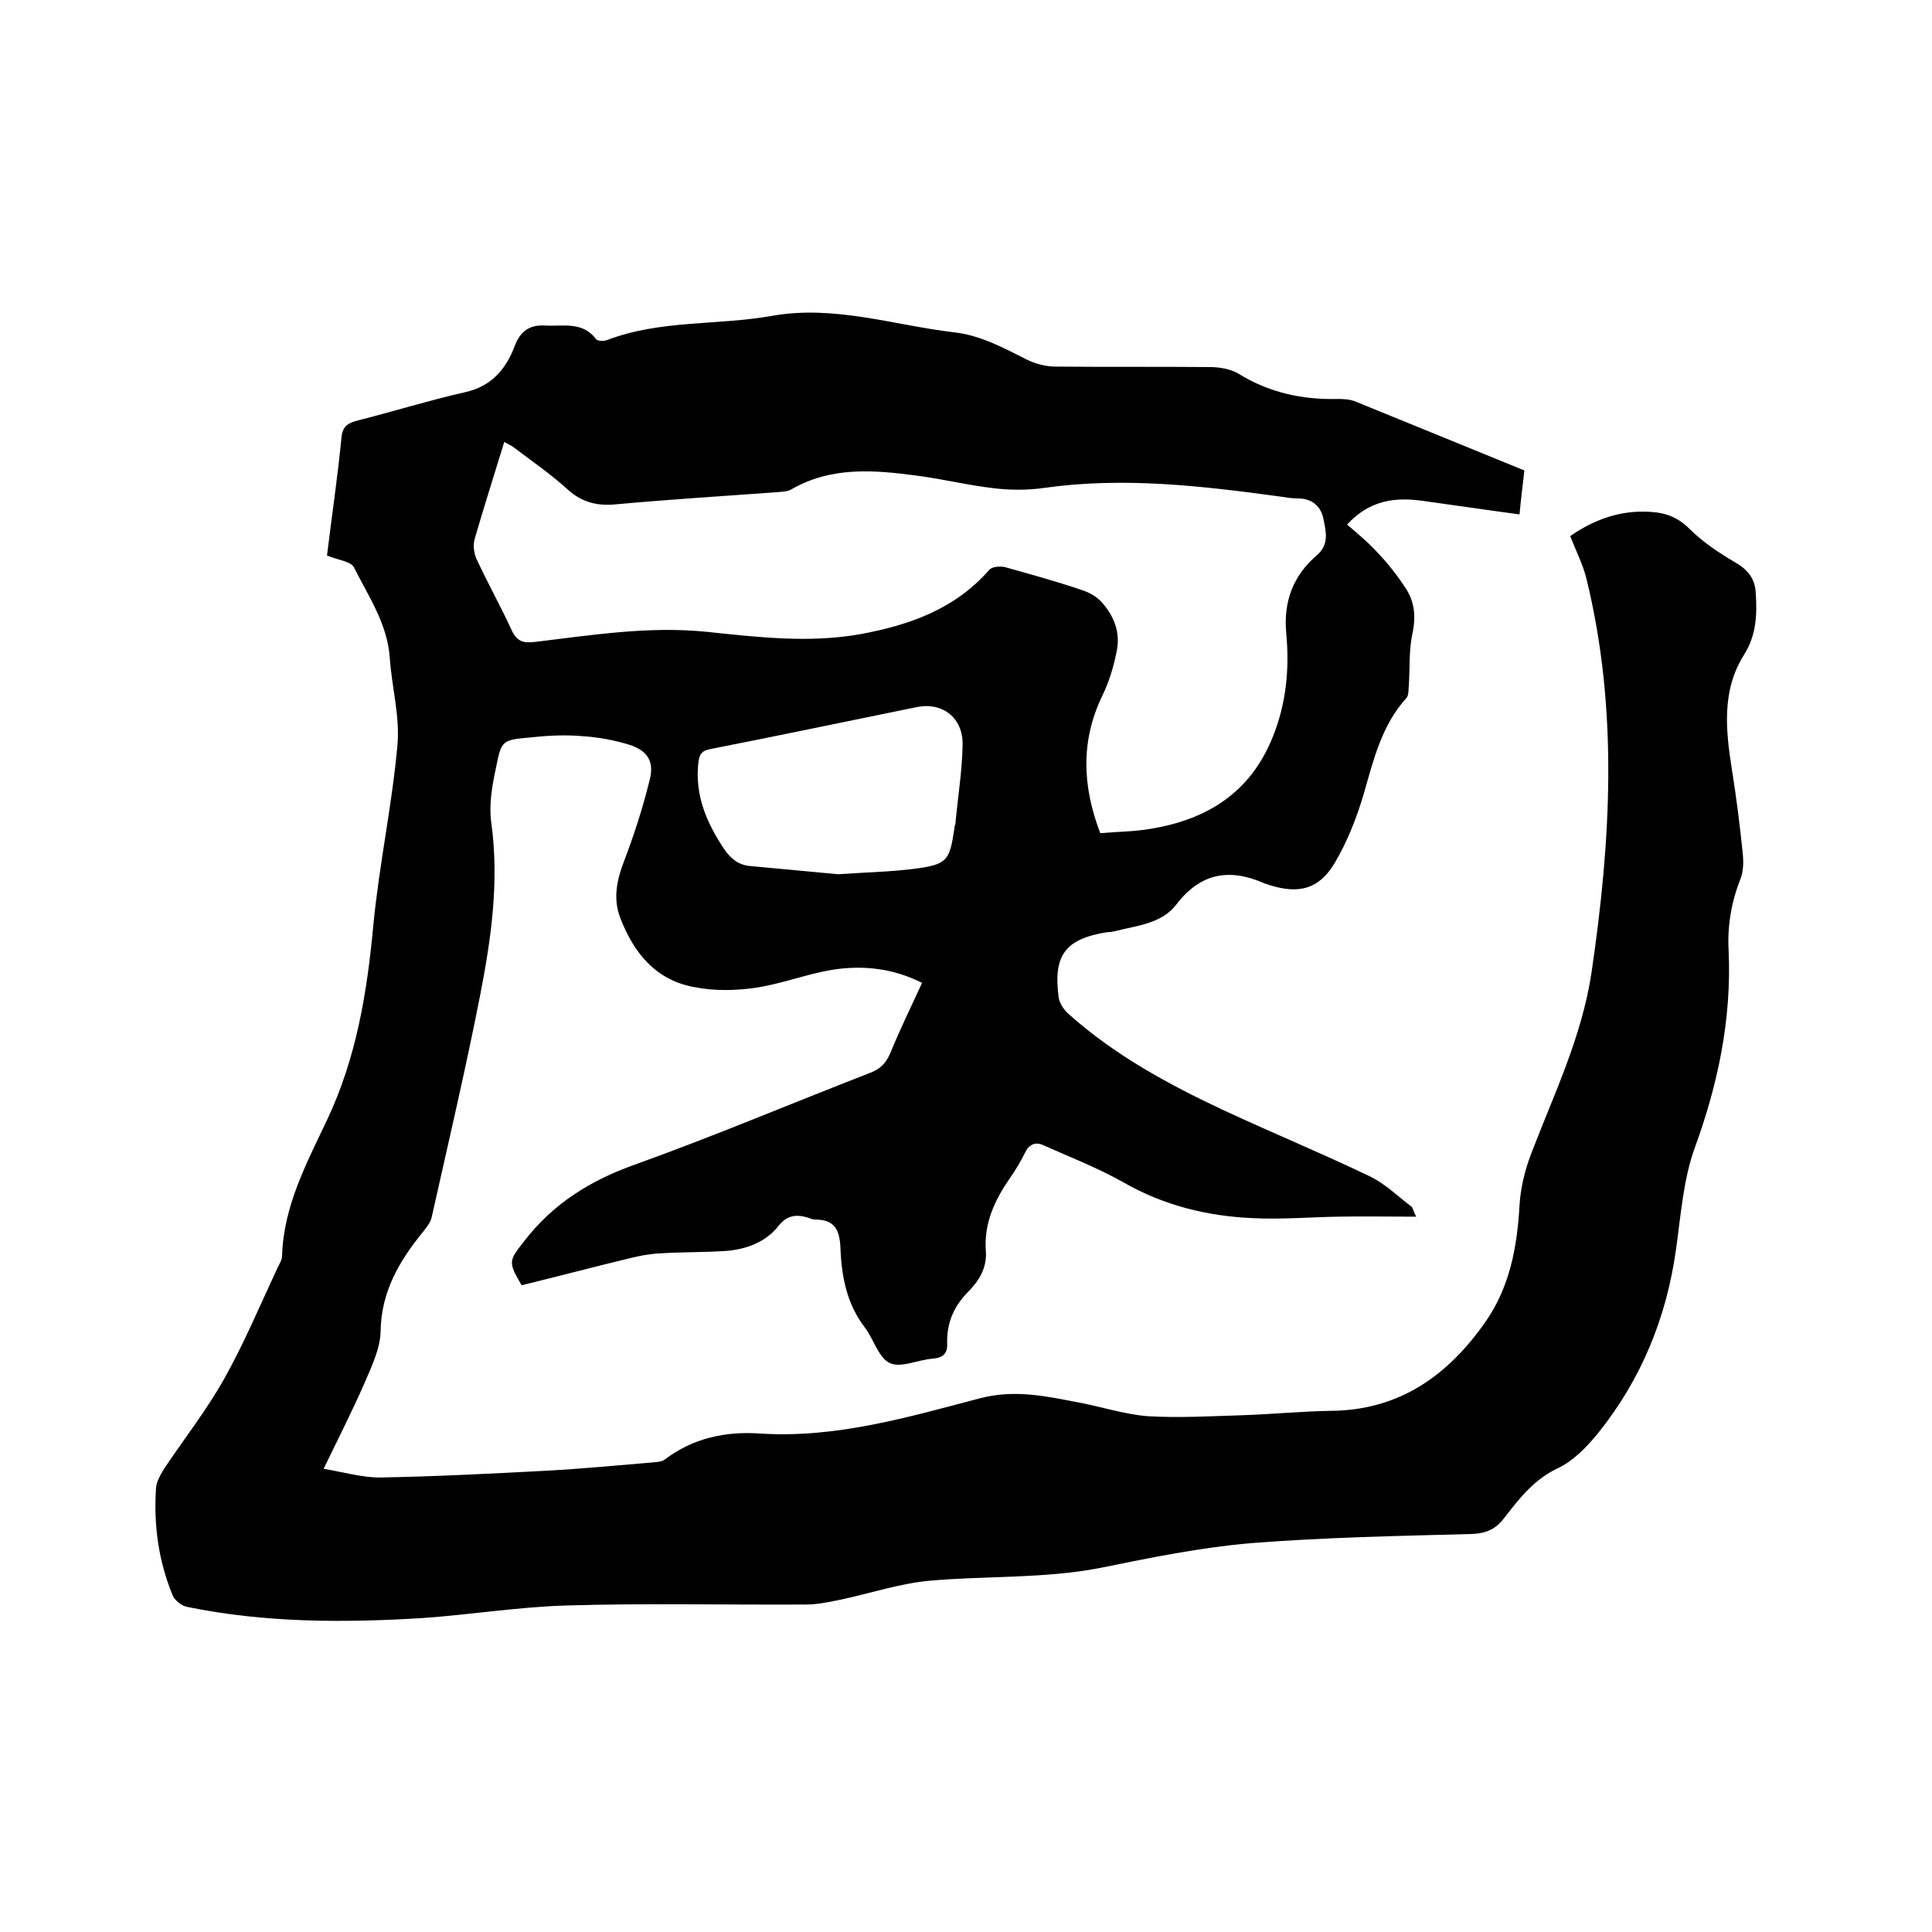
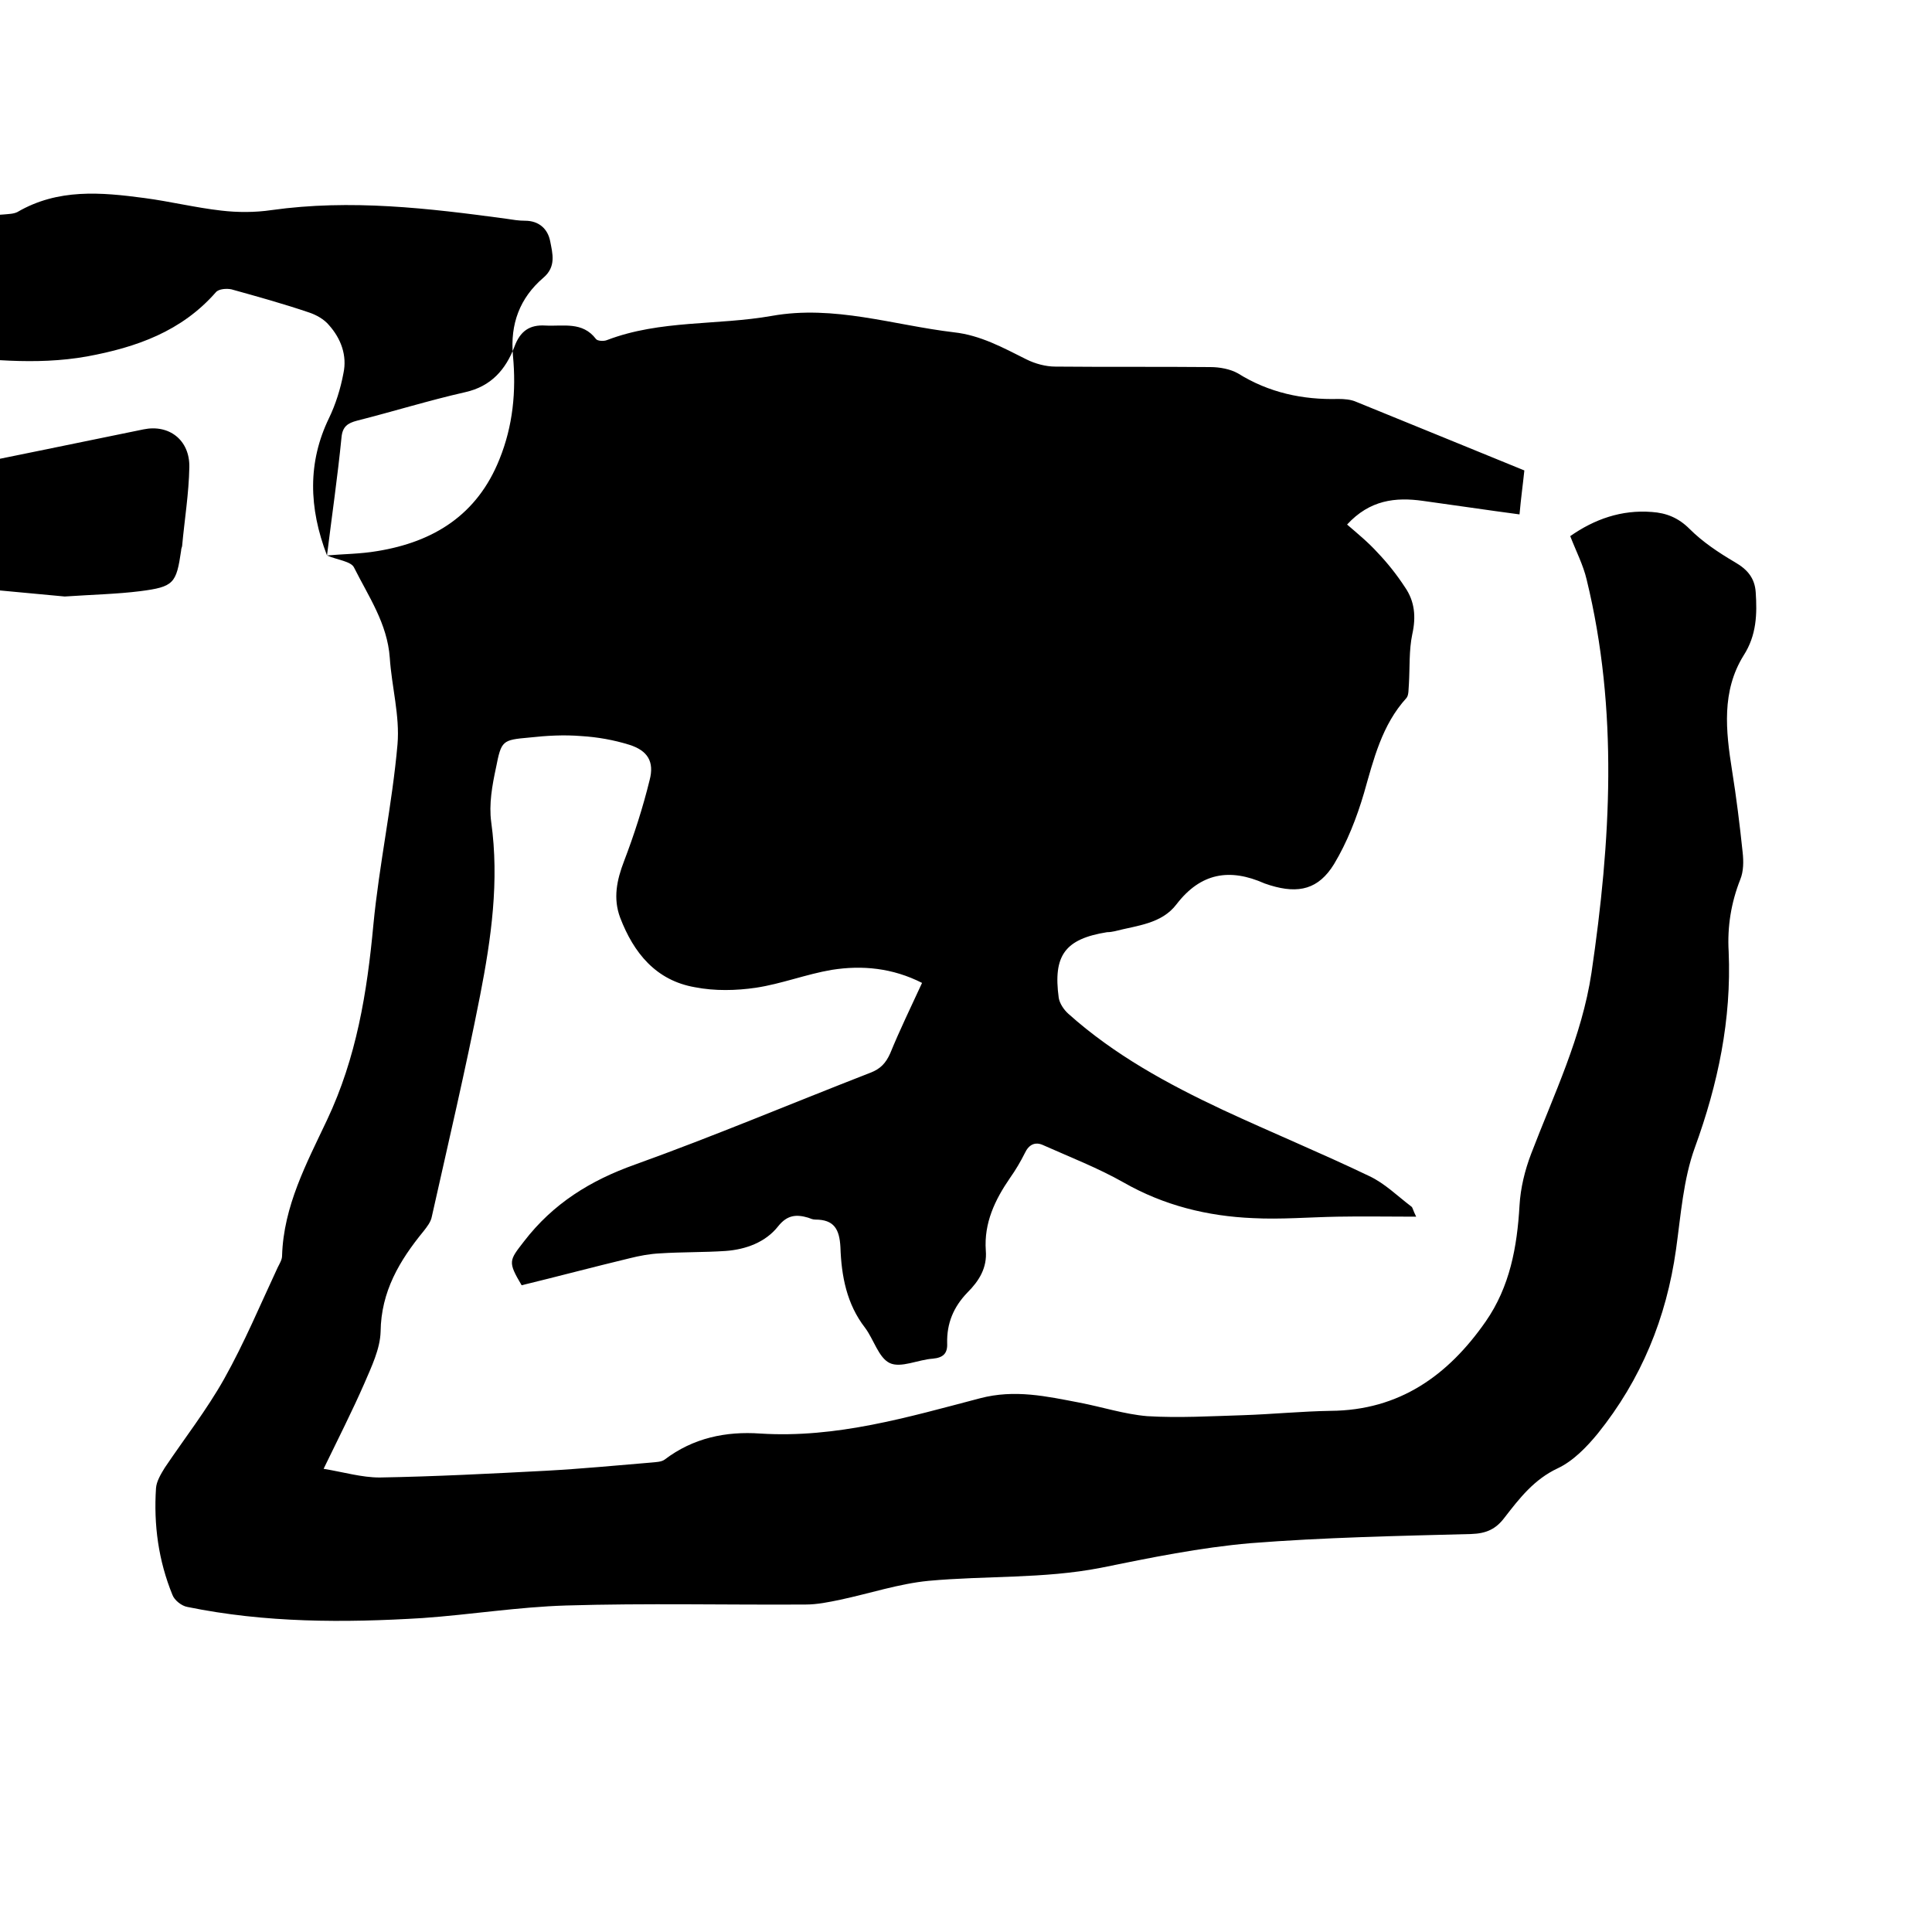
<svg xmlns="http://www.w3.org/2000/svg" enable-background="new 0 0 400 400" viewBox="0 0 400 400">
-   <path d="m67.7 115c1-8.1 2.2-16.3 3-24.4.2-2.3 1.3-3 3.2-3.5 7.5-1.9 14.9-4.2 22.4-5.9 5.4-1.2 8.4-4.7 10.2-9.4 1.2-3.3 3.2-4.6 6.4-4.4 3.7.2 7.7-.9 10.5 2.8.3.4 1.6.5 2.3.2 11-4.2 22.8-3 34.1-5 12.9-2.3 25.1 1.9 37.7 3.4 5.5.6 10.2 3.2 15 5.6 1.8.9 4 1.5 6 1.5 10.7.1 21.4 0 32.1.1 1.9 0 4.1.4 5.7 1.3 6.4 4 13.4 5.5 20.8 5.3 1.2 0 2.6.1 3.7.6 11.5 4.7 23.1 9.4 34.8 14.2-.3 2.9-.7 5.7-1 9.1-6.8-.9-13.4-1.9-20-2.8-5.7-.8-11-.2-15.7 4.9 2.2 1.9 4.4 3.7 6.3 5.8 2.1 2.2 4 4.6 5.7 7.2 2 2.9 2.3 6.1 1.5 9.7-.7 3.3-.5 6.9-.7 10.3-.1 1 0 2.3-.5 2.9-5.1 5.6-6.8 12.7-8.8 19.7-1.5 5.1-3.5 10.2-6.2 14.7-3.2 5.2-7.3 6.2-13.2 4.4-.4-.1-.8-.3-1.2-.4-7.2-3.2-13.2-2.2-18.2 4.3-3.1 4.1-8.2 4.4-12.8 5.6-.5.1-1 .2-1.6.2-8.7 1.4-11.2 4.8-10 13.6.2 1.2 1.1 2.5 2 3.3 9.5 8.5 20.5 14.5 32 19.9 10.1 4.7 20.3 8.9 30.3 13.7 3.2 1.5 5.8 4.1 8.7 6.3.3.2.3.7 1 2.1-5.8 0-11-.1-16.3 0-5.8.1-11.7.6-17.5.3-9.4-.4-18.4-2.6-26.8-7.4-5.3-3-11-5.2-16.6-7.7-1.7-.8-3-.1-3.8 1.6-.9 1.8-1.9 3.5-3.1 5.2-3.1 4.5-5.4 9.3-5 15 .3 3.6-1.4 6.3-3.8 8.7-2.9 3-4.3 6.4-4.2 10.5.1 2.1-.8 3-3 3.2-3 .2-6.6 2-8.9.9s-3.3-4.9-5.1-7.3c-3.8-4.9-4.9-10.7-5.1-16.7-.2-3.7-1.3-5.7-5.2-5.7-.5 0-1-.2-1.5-.4-2.4-.7-4.3-.6-6.2 1.8-2.6 3.3-6.7 4.8-10.9 5.1-4.5.3-9.1.2-13.6.5-2.1.1-4.2.5-6.2 1-7.5 1.8-15 3.8-22.4 5.6-2.9-4.9-2.6-5.1.5-9.1 6-7.8 13.7-12.6 23-15.9 16.4-5.9 32.5-12.7 48.7-19 2.1-.8 3.2-2 4.1-4 2-4.9 4.3-9.6 6.6-14.6-6.1-3.1-12.4-3.7-18.7-2.7-5.3.9-10.4 2.9-15.7 3.7-4.1.6-8.5.7-12.6-.1-8.1-1.4-12.7-7.1-15.5-14.4-1.5-4-.7-7.8.8-11.7 2.1-5.5 3.9-11.1 5.3-16.8 1-3.8-.4-6.1-4.2-7.3-3.2-1-6.6-1.6-9.9-1.8-3.6-.3-7.2-.1-10.8.3-5.6.5-5.8.6-6.9 6.2-.8 3.7-1.5 7.6-1 11.3 1.7 12.2 0 24.1-2.3 35.9-3 15.3-6.6 30.6-10 45.8-.2 1.1-1 2.1-1.7 3-5 6.1-8.8 12.5-8.9 20.8-.1 3.6-1.9 7.3-3.4 10.8-2.5 5.7-5.3 11.2-8.4 17.6 4.2.7 7.9 1.8 11.6 1.8 11.5-.2 23-.8 34.5-1.4 7.3-.4 14.6-1.1 21.8-1.7.9-.1 2-.1 2.7-.6 5.9-4.5 12.7-5.9 19.8-5.4 15.8 1 30.6-3.4 45.5-7.3 7.2-1.9 13.8-.4 20.6.9 4.7.9 9.3 2.4 14 2.8 6.6.4 13.3 0 19.9-.2 6-.2 12-.8 18.1-.9 14.2-.1 24.3-7.3 32.1-18.5 5-7.2 6.5-15.4 7-24 .2-3.6 1.1-7.3 2.4-10.7 4.7-12.3 10.5-24.2 12.5-37.5 4-27.2 5.6-54.3-1-81.4-.7-3-2.2-5.9-3.4-9 5-3.5 10.6-5.5 16.9-5 3 .2 5.5 1.2 7.8 3.5 2.7 2.7 6 4.9 9.4 6.9 2.6 1.5 4.1 3.3 4.3 6.2.3 4.5.2 8.9-2.5 13.1-4.6 7.4-3.7 15.6-2.4 23.8.9 5.6 1.6 11.3 2.2 17 .2 1.8.2 3.9-.5 5.6-1.9 4.8-2.7 9.8-2.4 14.9.6 14.1-2.2 27.4-7 40.6-2.4 6.6-2.9 14-3.9 21.1-2 14.2-7.2 26.9-16.2 38.1-2.3 2.8-5.1 5.7-8.3 7.2-4.9 2.3-7.9 6.2-11 10.2-1.8 2.4-3.8 3.3-6.9 3.4-15.2.4-30.5.7-45.7 1.9-10.4.9-20.7 3-31 5.1-11.8 2.3-23.8 1.6-35.7 2.7-6.1.6-12.1 2.6-18.2 3.9-2.4.5-4.8 1-7.2 1-16.5.1-33-.3-49.6.2-9.9.3-19.8 1.9-29.7 2.6-16.3 1-32.6 1-48.7-2.3-1.2-.2-2.7-1.4-3.1-2.5-2.9-7.1-3.9-14.5-3.4-22.1.1-1.4 1-2.9 1.8-4.2 4.1-6.1 8.7-12 12.3-18.4 4.2-7.5 7.5-15.4 11.1-23.1.4-.8.9-1.6.9-2.4.3-10.3 5.1-19.2 9.3-28.1 6.1-12.9 8.3-26.4 9.6-40.4 1.2-12.5 3.9-24.9 5-37.4.5-5.9-1.2-11.9-1.6-17.9-.5-7.1-4.4-12.7-7.4-18.7-.6-1.3-3.6-1.6-5.6-2.5zm160.1 57.5c3.3-.3 6.9-.3 10.4-.9 11.7-1.9 20.7-7.5 25.3-19 2.8-6.9 3.5-14.1 2.8-21.5-.6-6.5 1.4-11.9 6.3-16.1 2.7-2.3 1.9-5 1.4-7.6-.5-2.5-2.3-4.2-5.2-4.2-1.3 0-2.5-.2-3.8-.4-16.2-2.2-32.3-4.1-48.7-1.8-3.4.5-7 .5-10.4.1-5.3-.6-10.6-1.9-15.9-2.6-9-1.2-17.9-2-26.3 2.9-.8.4-1.8.4-2.8.5-11.1.8-22.2 1.5-33.2 2.5-3.9.4-7.1-.3-10.1-3-3.4-3.1-7.3-5.8-11-8.6-.6-.5-1.3-.8-2.2-1.3-2.1 6.9-4.2 13.4-6.1 20-.4 1.3-.2 2.9.3 4.1 2.3 5 5 9.8 7.3 14.8 1.1 2.4 2.4 2.8 4.9 2.5 11.7-1.4 23.4-3.3 35.4-2.1 10.6 1.1 21.2 2.4 31.9.5 10.3-1.9 19.6-5.2 26.7-13.3.6-.7 2.2-.8 3.2-.6 5.4 1.5 10.8 3 16.1 4.8 1.5.5 3.1 1.4 4.1 2.6 2.5 2.8 3.8 6.3 3 10-.6 3.2-1.6 6.4-3 9.3-4.4 9.1-4.2 18.5-.4 28.4zm-54.3 8.5c5.9-.4 10.8-.5 15.6-1.1 7-.9 7.5-1.6 8.5-8.4 0-.3.1-.6.2-.9.5-5.5 1.4-10.9 1.5-16.4.1-5.6-4.2-8.9-9.5-7.8-14.3 2.9-28.5 5.9-42.8 8.7-1.7.3-2.2 1.1-2.4 2.7-.8 6.8 1.7 12.6 5.4 18.1 1.4 2 3 3.2 5.3 3.4 6.4.6 12.8 1.2 18.2 1.7z" />
+   <path d="m67.7 115c1-8.1 2.2-16.3 3-24.4.2-2.3 1.3-3 3.2-3.5 7.5-1.9 14.9-4.2 22.4-5.9 5.4-1.2 8.4-4.7 10.2-9.4 1.2-3.3 3.2-4.6 6.4-4.4 3.7.2 7.7-.9 10.5 2.8.3.4 1.6.5 2.3.2 11-4.2 22.8-3 34.1-5 12.9-2.3 25.1 1.9 37.7 3.4 5.5.6 10.2 3.2 15 5.6 1.8.9 4 1.5 6 1.5 10.7.1 21.4 0 32.1.1 1.9 0 4.1.4 5.7 1.3 6.4 4 13.4 5.5 20.8 5.3 1.2 0 2.6.1 3.7.6 11.5 4.7 23.1 9.4 34.8 14.2-.3 2.9-.7 5.7-1 9.1-6.8-.9-13.4-1.9-20-2.8-5.7-.8-11-.2-15.7 4.9 2.2 1.9 4.4 3.7 6.3 5.8 2.1 2.2 4 4.6 5.7 7.2 2 2.9 2.3 6.1 1.5 9.7-.7 3.3-.5 6.9-.7 10.3-.1 1 0 2.3-.5 2.9-5.1 5.6-6.8 12.7-8.8 19.7-1.5 5.1-3.5 10.2-6.2 14.7-3.2 5.2-7.3 6.2-13.2 4.4-.4-.1-.8-.3-1.2-.4-7.2-3.2-13.2-2.2-18.2 4.3-3.1 4.1-8.2 4.4-12.8 5.6-.5.1-1 .2-1.6.2-8.7 1.4-11.2 4.8-10 13.6.2 1.2 1.1 2.5 2 3.3 9.5 8.5 20.5 14.5 32 19.9 10.1 4.7 20.3 8.9 30.3 13.7 3.2 1.5 5.8 4.1 8.7 6.3.3.2.3.7 1 2.1-5.8 0-11-.1-16.3 0-5.8.1-11.7.6-17.5.3-9.4-.4-18.4-2.6-26.8-7.4-5.3-3-11-5.2-16.6-7.7-1.7-.8-3-.1-3.8 1.6-.9 1.8-1.9 3.5-3.1 5.2-3.1 4.5-5.4 9.3-5 15 .3 3.6-1.4 6.3-3.8 8.7-2.9 3-4.3 6.4-4.2 10.5.1 2.1-.8 3-3 3.2-3 .2-6.6 2-8.9.9s-3.3-4.9-5.1-7.3c-3.8-4.9-4.9-10.7-5.1-16.7-.2-3.7-1.3-5.7-5.2-5.7-.5 0-1-.2-1.5-.4-2.4-.7-4.3-.6-6.2 1.8-2.6 3.3-6.7 4.8-10.9 5.1-4.5.3-9.1.2-13.6.5-2.1.1-4.2.5-6.2 1-7.5 1.8-15 3.8-22.4 5.6-2.9-4.9-2.6-5.1.5-9.1 6-7.8 13.7-12.6 23-15.9 16.4-5.9 32.5-12.7 48.7-19 2.1-.8 3.2-2 4.1-4 2-4.9 4.3-9.6 6.6-14.6-6.1-3.1-12.4-3.7-18.7-2.7-5.3.9-10.4 2.9-15.7 3.7-4.1.6-8.5.7-12.6-.1-8.1-1.4-12.7-7.1-15.5-14.4-1.5-4-.7-7.8.8-11.7 2.1-5.5 3.9-11.1 5.3-16.8 1-3.8-.4-6.1-4.2-7.3-3.2-1-6.6-1.6-9.9-1.8-3.6-.3-7.2-.1-10.8.3-5.6.5-5.8.6-6.9 6.2-.8 3.7-1.5 7.6-1 11.3 1.7 12.2 0 24.1-2.3 35.9-3 15.3-6.6 30.6-10 45.8-.2 1.1-1 2.1-1.7 3-5 6.1-8.8 12.5-8.9 20.8-.1 3.6-1.9 7.3-3.4 10.8-2.5 5.7-5.3 11.2-8.4 17.6 4.2.7 7.9 1.8 11.6 1.8 11.5-.2 23-.8 34.5-1.4 7.3-.4 14.6-1.1 21.8-1.7.9-.1 2-.1 2.7-.6 5.9-4.5 12.7-5.9 19.8-5.4 15.8 1 30.6-3.4 45.5-7.3 7.2-1.9 13.8-.4 20.6.9 4.7.9 9.3 2.4 14 2.8 6.6.4 13.3 0 19.9-.2 6-.2 12-.8 18.1-.9 14.2-.1 24.3-7.3 32.1-18.5 5-7.2 6.5-15.4 7-24 .2-3.6 1.1-7.3 2.4-10.7 4.7-12.3 10.5-24.2 12.5-37.5 4-27.2 5.6-54.3-1-81.4-.7-3-2.2-5.9-3.4-9 5-3.5 10.6-5.5 16.9-5 3 .2 5.5 1.2 7.8 3.5 2.7 2.7 6 4.9 9.4 6.9 2.6 1.5 4.1 3.3 4.3 6.2.3 4.5.2 8.9-2.5 13.1-4.6 7.4-3.7 15.6-2.4 23.8.9 5.6 1.6 11.3 2.2 17 .2 1.8.2 3.9-.5 5.6-1.9 4.8-2.7 9.8-2.4 14.9.6 14.1-2.2 27.4-7 40.6-2.4 6.6-2.9 14-3.9 21.1-2 14.2-7.2 26.9-16.2 38.1-2.3 2.8-5.1 5.7-8.3 7.2-4.9 2.3-7.9 6.2-11 10.2-1.8 2.4-3.8 3.3-6.9 3.4-15.2.4-30.5.7-45.7 1.9-10.4.9-20.7 3-31 5.1-11.8 2.3-23.8 1.6-35.7 2.7-6.1.6-12.1 2.6-18.2 3.9-2.4.5-4.8 1-7.2 1-16.5.1-33-.3-49.6.2-9.9.3-19.8 1.9-29.7 2.6-16.3 1-32.6 1-48.7-2.3-1.2-.2-2.7-1.4-3.1-2.5-2.9-7.1-3.9-14.5-3.4-22.1.1-1.4 1-2.9 1.8-4.2 4.1-6.1 8.7-12 12.3-18.4 4.2-7.5 7.5-15.4 11.1-23.1.4-.8.9-1.6.9-2.4.3-10.3 5.1-19.2 9.3-28.1 6.1-12.9 8.3-26.4 9.6-40.4 1.2-12.5 3.9-24.9 5-37.4.5-5.9-1.2-11.9-1.6-17.9-.5-7.1-4.4-12.7-7.4-18.7-.6-1.3-3.6-1.6-5.6-2.5zc3.3-.3 6.9-.3 10.4-.9 11.7-1.9 20.7-7.5 25.3-19 2.8-6.9 3.5-14.1 2.8-21.5-.6-6.5 1.4-11.9 6.3-16.1 2.7-2.3 1.9-5 1.4-7.6-.5-2.5-2.3-4.2-5.2-4.2-1.3 0-2.5-.2-3.8-.4-16.2-2.2-32.3-4.1-48.7-1.8-3.4.5-7 .5-10.4.1-5.3-.6-10.6-1.9-15.9-2.6-9-1.2-17.9-2-26.3 2.9-.8.4-1.8.4-2.8.5-11.1.8-22.2 1.5-33.2 2.5-3.9.4-7.1-.3-10.1-3-3.4-3.1-7.3-5.8-11-8.6-.6-.5-1.3-.8-2.2-1.3-2.1 6.9-4.2 13.4-6.1 20-.4 1.3-.2 2.9.3 4.1 2.3 5 5 9.8 7.3 14.8 1.1 2.4 2.4 2.8 4.9 2.5 11.7-1.4 23.4-3.3 35.4-2.1 10.6 1.1 21.2 2.4 31.9.5 10.3-1.9 19.6-5.2 26.7-13.3.6-.7 2.2-.8 3.2-.6 5.4 1.5 10.8 3 16.1 4.8 1.5.5 3.1 1.4 4.1 2.6 2.5 2.8 3.8 6.3 3 10-.6 3.2-1.6 6.4-3 9.3-4.4 9.1-4.2 18.5-.4 28.4zm-54.3 8.5c5.9-.4 10.8-.5 15.6-1.1 7-.9 7.5-1.6 8.5-8.4 0-.3.1-.6.2-.9.5-5.5 1.4-10.9 1.5-16.4.1-5.6-4.2-8.9-9.5-7.8-14.3 2.9-28.5 5.9-42.8 8.7-1.7.3-2.2 1.1-2.4 2.7-.8 6.8 1.7 12.6 5.4 18.1 1.4 2 3 3.2 5.3 3.4 6.4.6 12.8 1.2 18.2 1.7z" />
</svg>